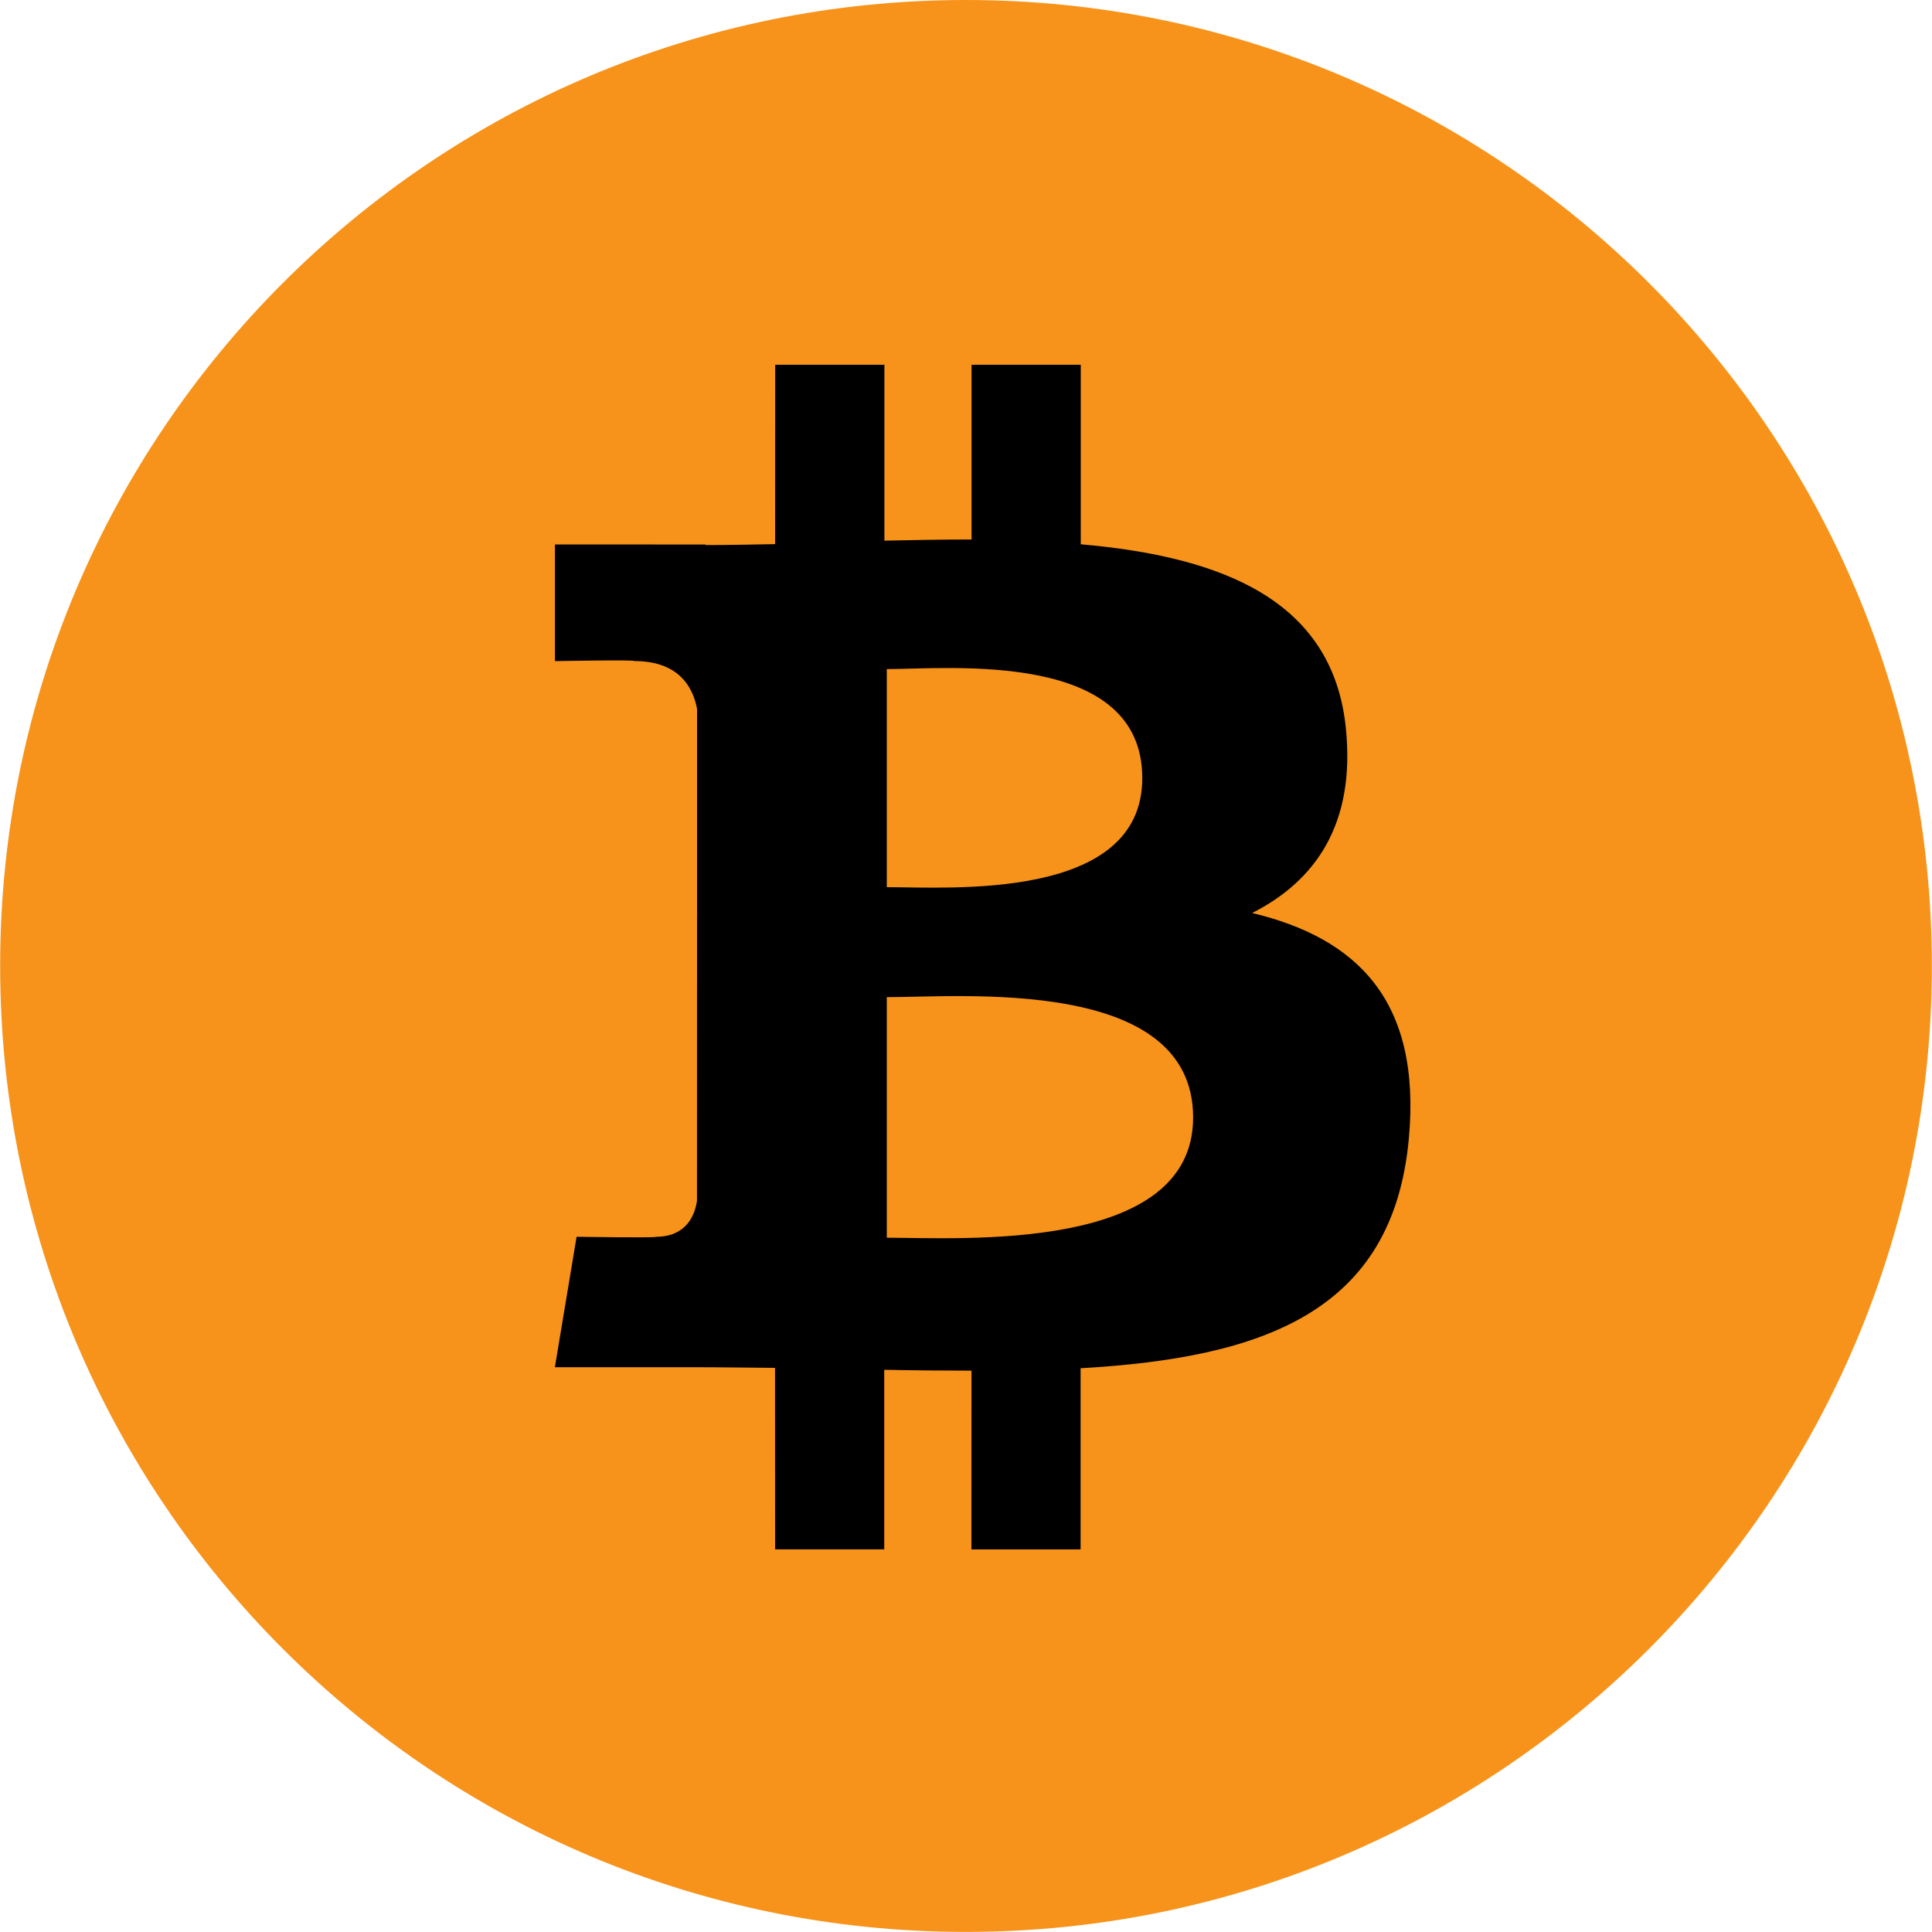
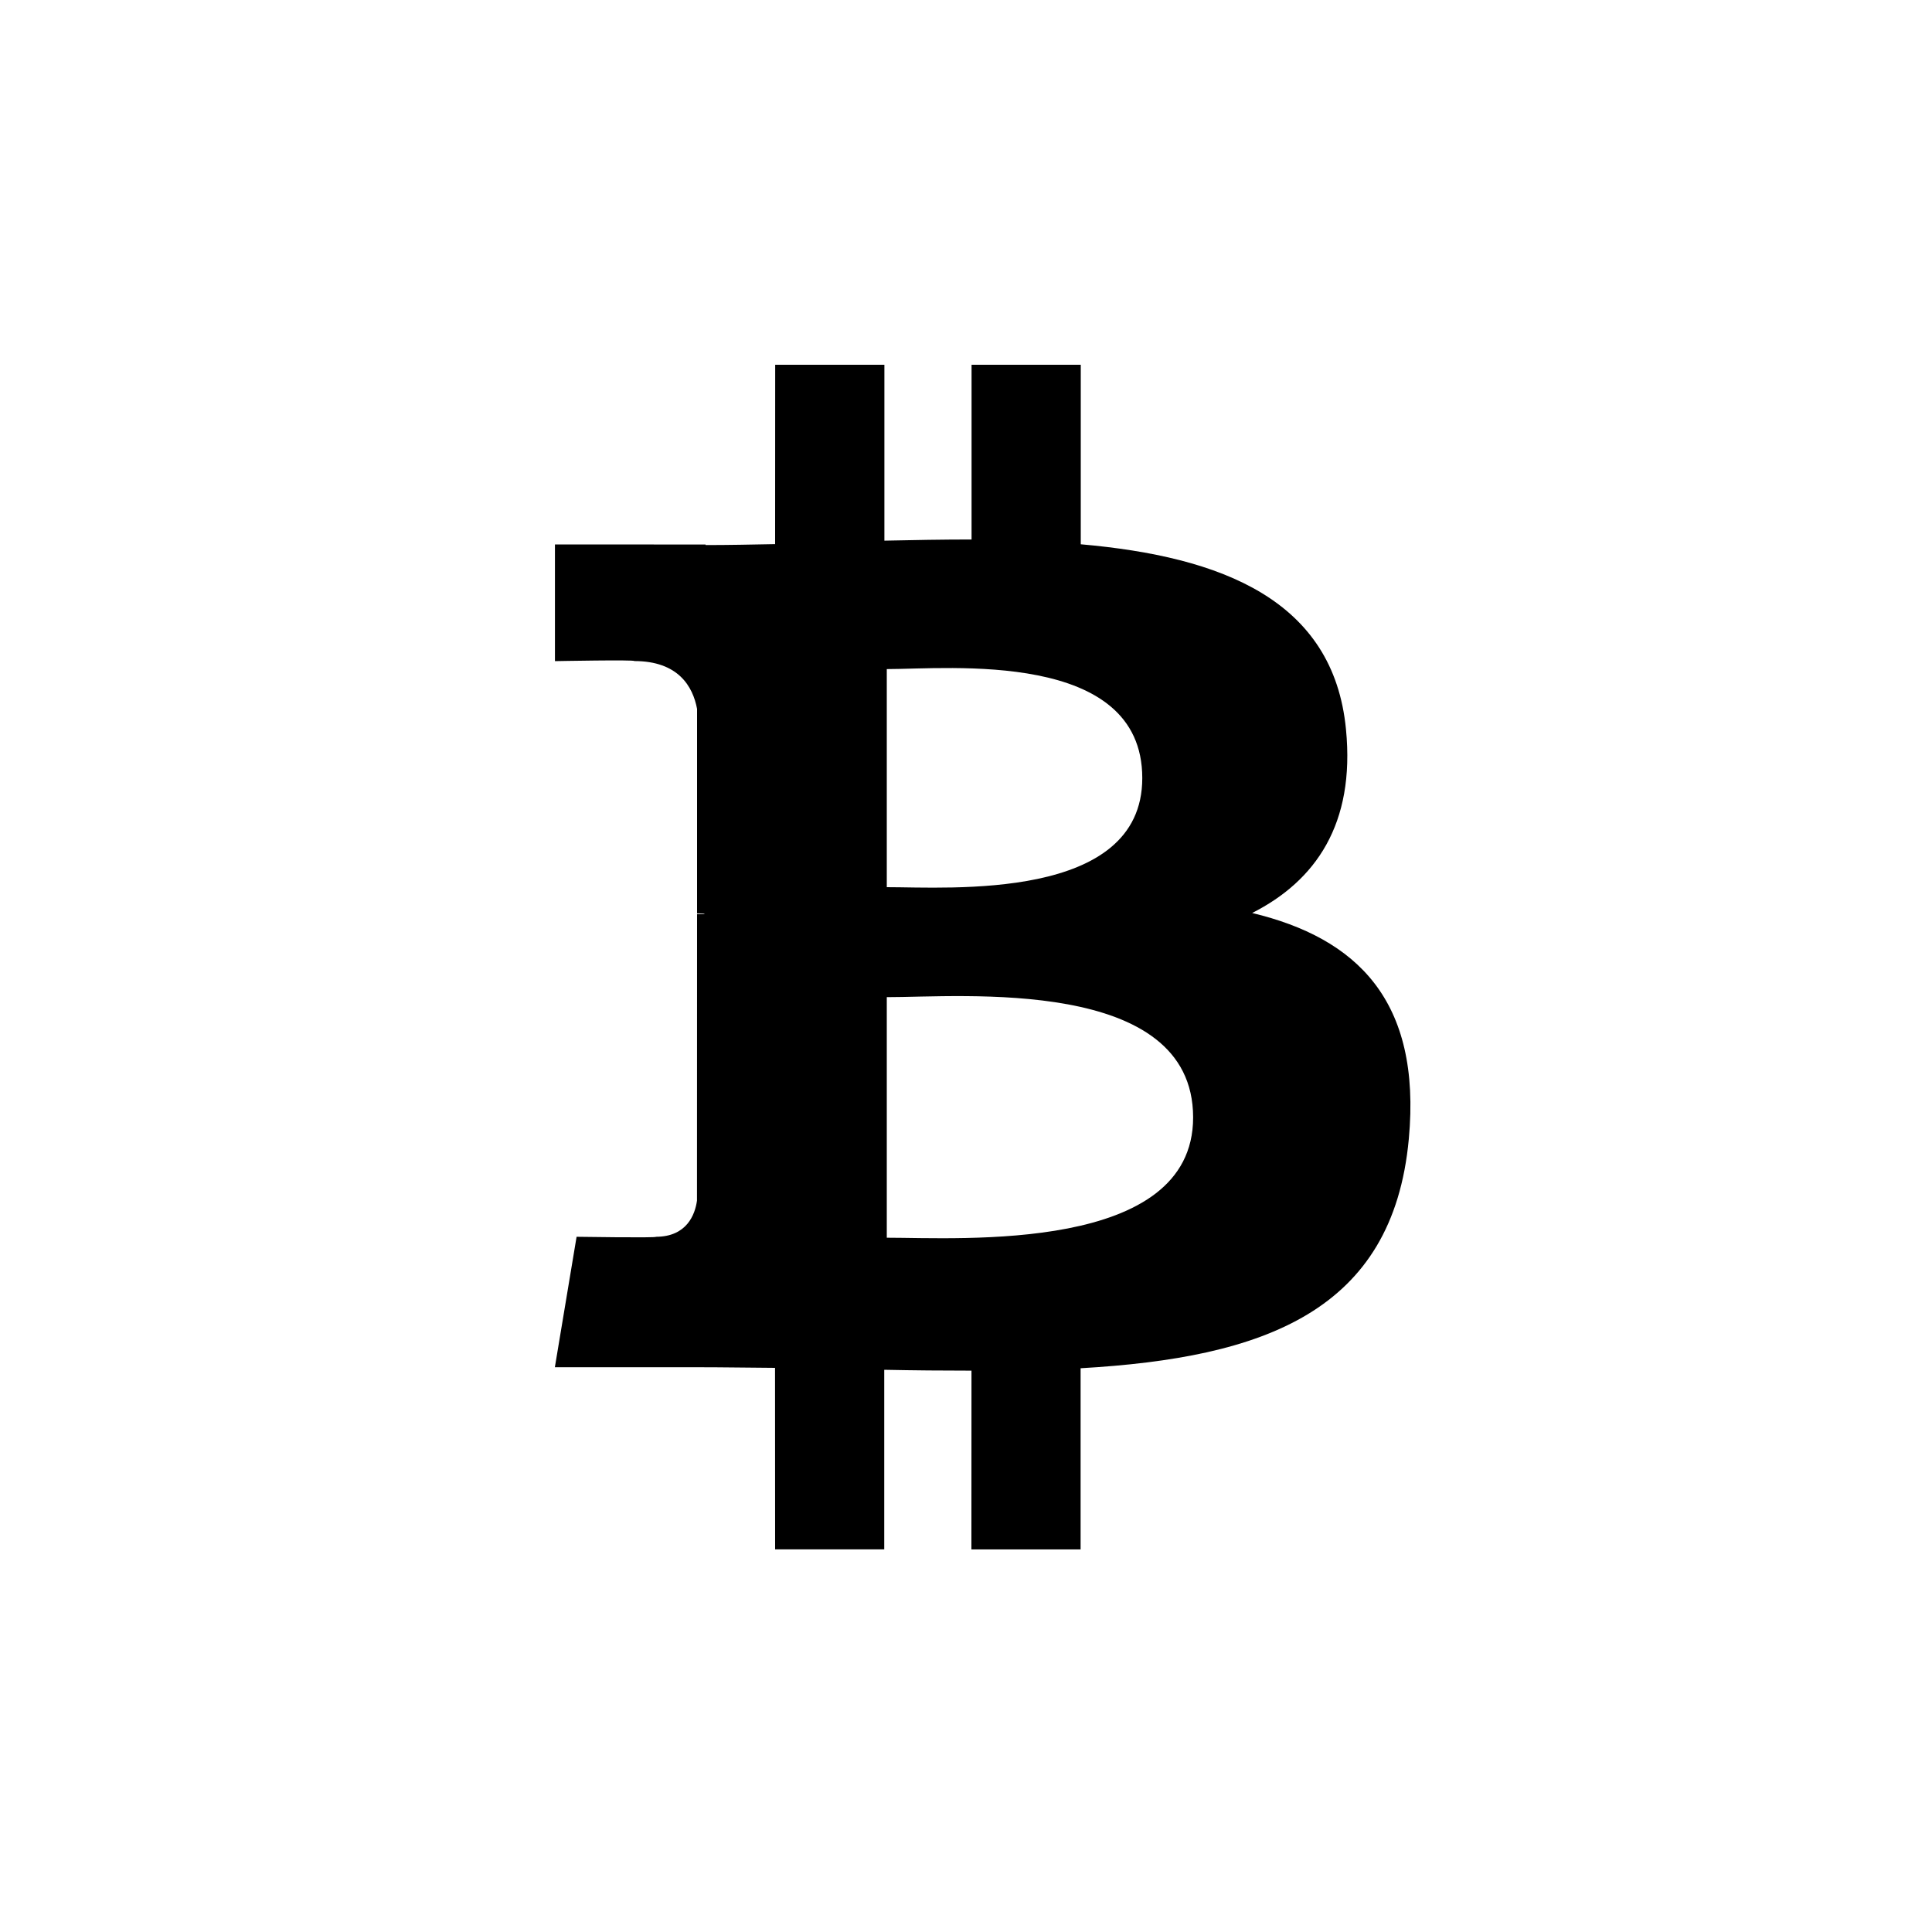
<svg xmlns="http://www.w3.org/2000/svg" viewBox="0 0 2499.6 2500" width="30" height="30">
-   <path d="M2499.6 1250c0 690.2-559.6 1249.8-1250.1 1249.9-690 0-1249.6-559.7-1249.5-1250C-.2 559.6 559.4 0 1249.7 0s1249.9 559.7 1249.9 1250z" fill="#f7931a" />
  <path d="M1741.5 943.8c-16.1-167.4-160.6-223.5-343.2-239.5V472H1257v226.1c-37.1 0-75.1.7-112.8 1.5V472h-141.3l-.1 232.1c-30.6.6-60.7 1.2-90 1.2v-.7l-194.9-.1v151s104.4-2 102.6-.1c57.3 0 75.9 33.2 81.3 61.9v264.6c4 0 9.1.2 14.9 1h-14.9l-.1 370.7c-2.5 18-13.1 46.7-53.1 46.8 1.8 1.6-102.7 0-102.7 0l-28.1 168.8h184c34.2 0 67.9.6 100.9.8l.1 234.9H1144v-232.4c38.7.8 76.2 1.1 112.9 1.1l-.1 231.3h141.3v-234.4c237.6-13.6 404.1-73.5 424.7-296.7 16.7-179.7-67.8-260-202.7-292.4 82.1-41.6 133.4-115.1 121.4-237.6zM1543.7 1446c0 175.5-300.5 155.6-396.4 155.6v-311.3c95.9.2 396.4-27.3 396.4 155.7zm-65.8-439.1c0 159.7-250.8 141-330.6 141.1V865.8c79.9 0 330.7-25.4 330.6 141.1z" />
-   <path d="M902 1175.7h21v15.5h-21z" />
+   <path d="M902 1175.7h21v15.5z" />
</svg>